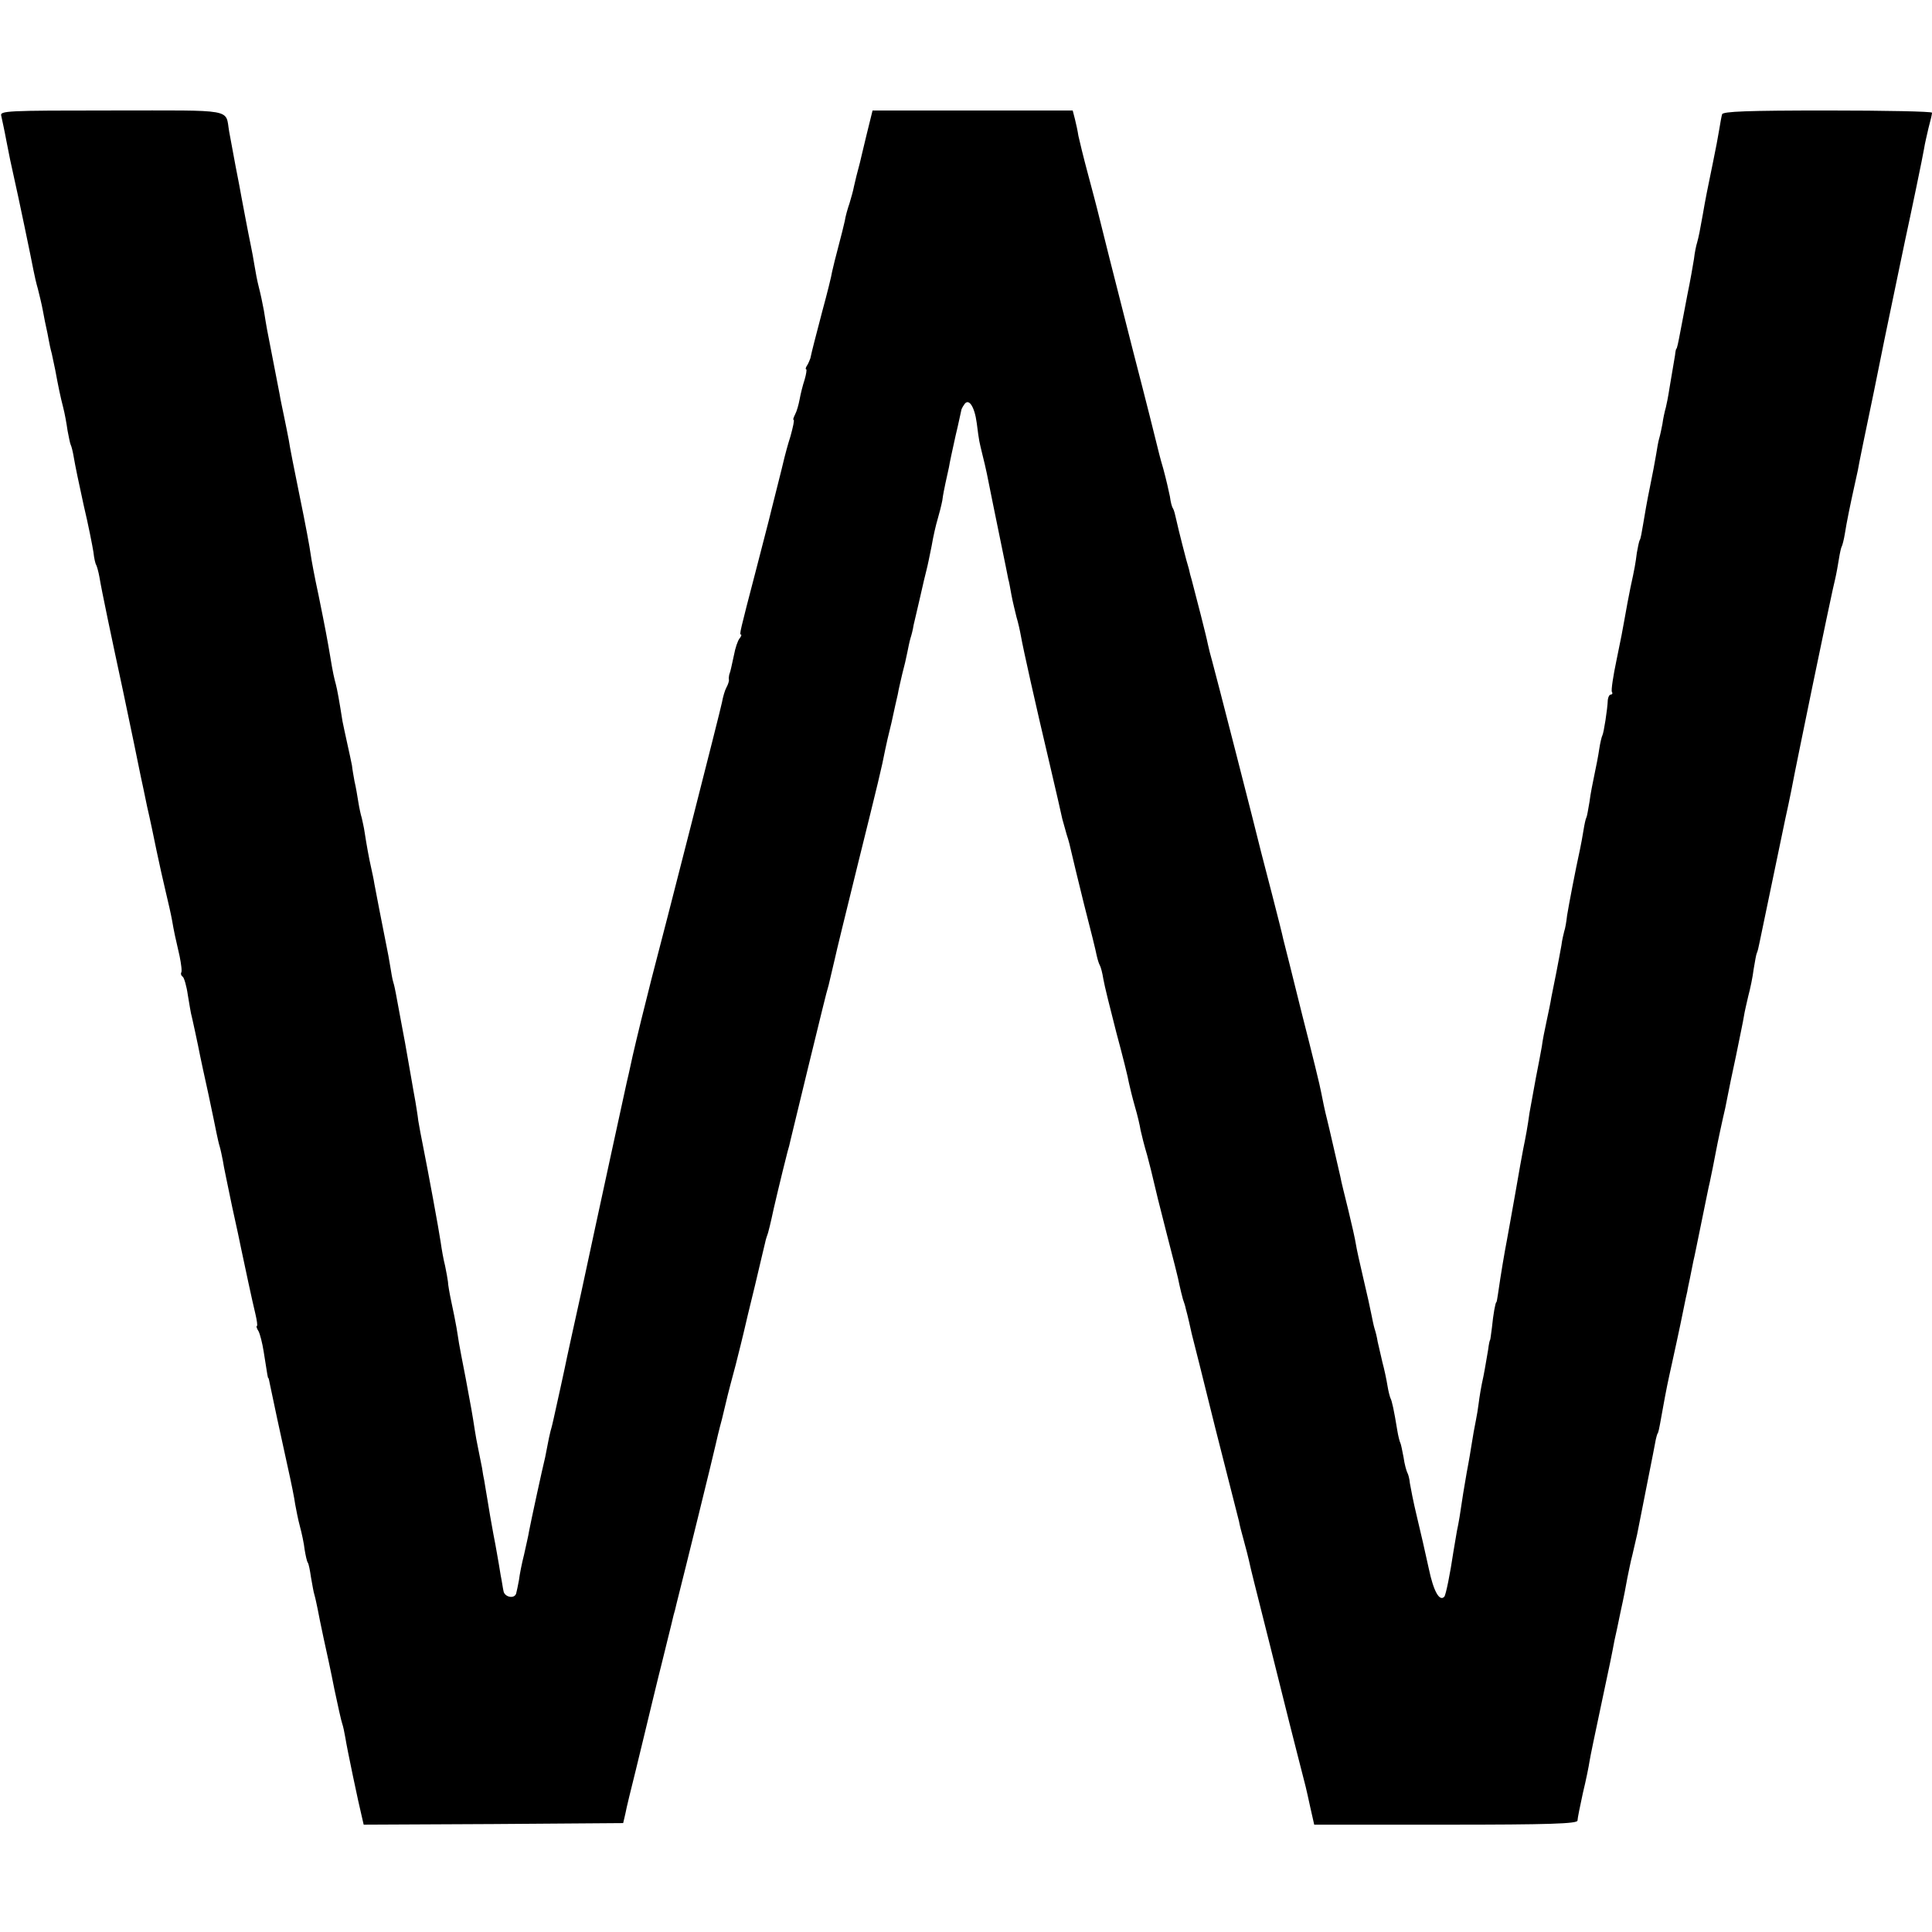
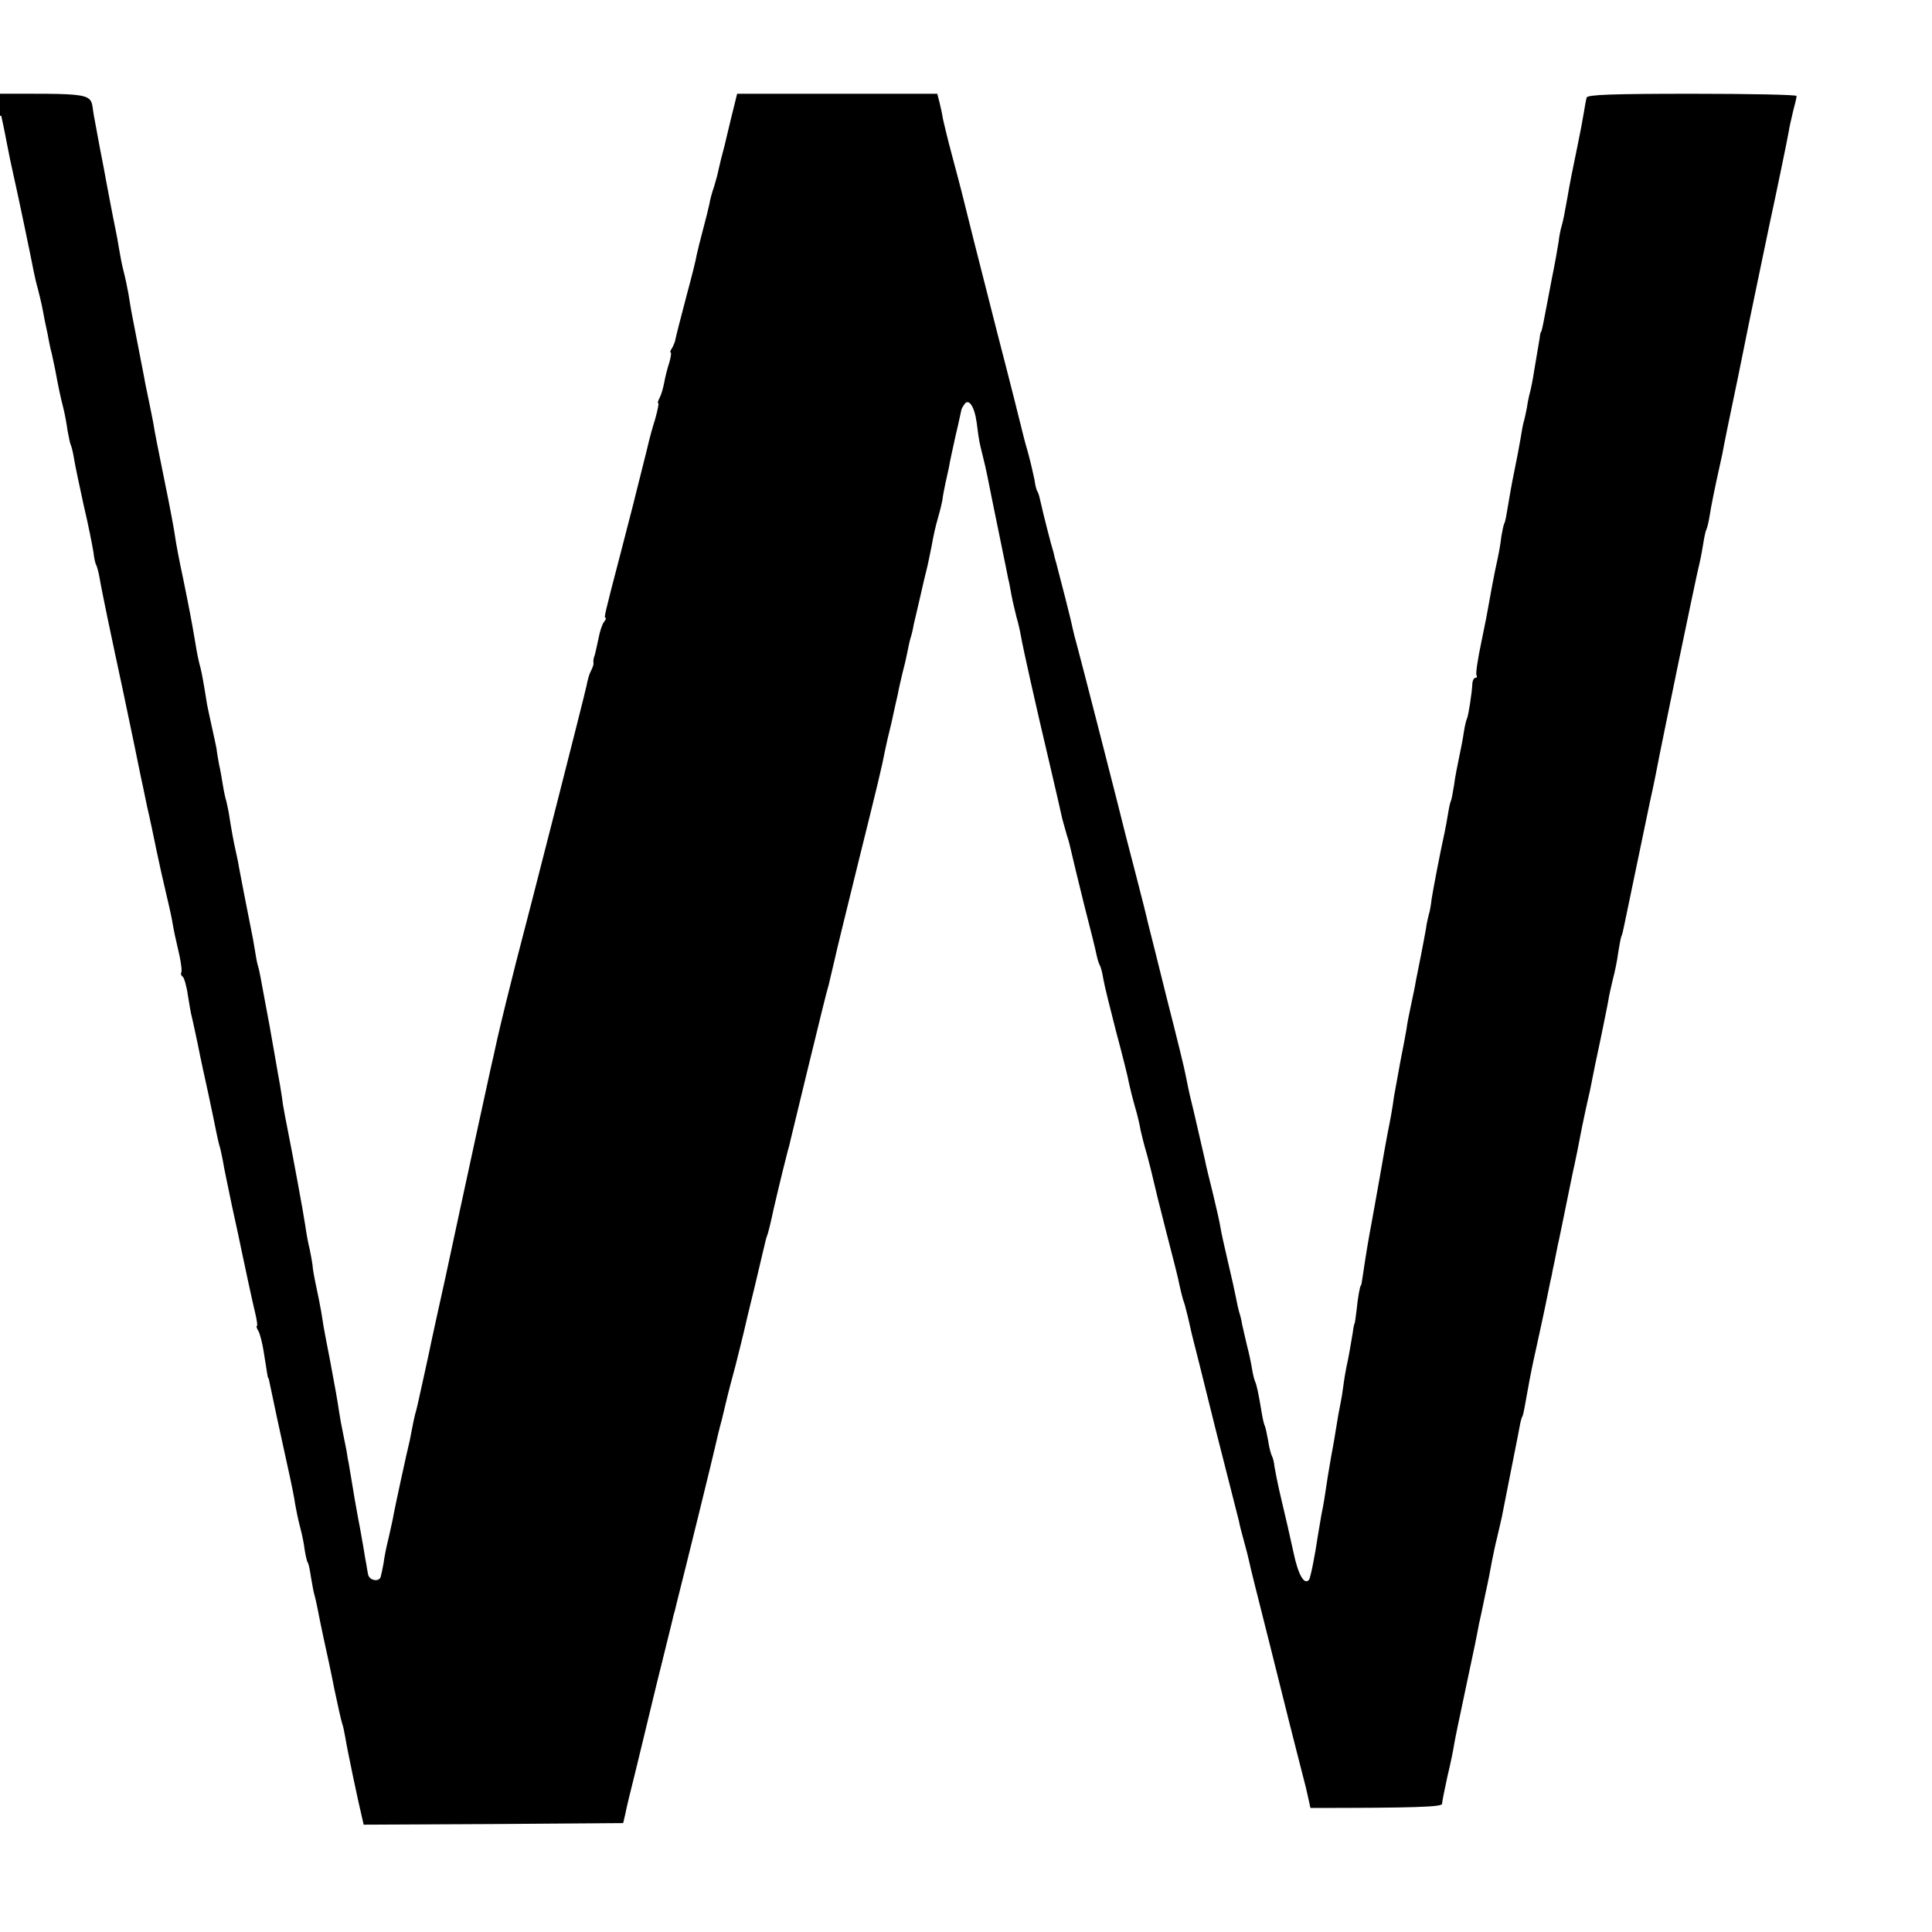
<svg xmlns="http://www.w3.org/2000/svg" version="1.0" width="612pt" height="612pt" viewBox="0 0 612 612" preserveAspectRatio="xMidYMid meet">
  <g transform="translate(0,612) scale(0.1,-0.1)" fill="#000000" stroke="none">
-     <path d="M4 5753 c2 -10 10 -45 16 -78 10 -52 14 -71 25 -120 9 -38 57 -268 61 -291 3 -16 9 -42 14 -59 4 -16 12 -48 16 -70 4 -22 9 -47 11 -55 2 -8 5 -24 7 -35 2 -11 6 -31 10 -45 3 -14 8 -37 11 -52 10 -54 16 -83 25 -118 5 -19 11 -52 14 -74 4 -21 8 -41 10 -45 2 -3 7 -22 10 -41 3 -19 17 -87 31 -150 15 -63 28 -130 31 -149 2 -19 6 -37 9 -41 2 -4 7 -21 10 -38 7 -43 38 -190 75 -362 29 -138 45 -215 56 -270 3 -13 12 -56 20 -95 9 -38 22 -101 30 -140 8 -38 21 -97 29 -130 8 -33 17 -73 20 -90 6 -35 10 -54 24 -114 5 -25 8 -48 5 -52 -2 -4 0 -10 5 -13 4 -3 12 -29 16 -58 5 -29 9 -55 10 -58 2 -6 24 -108 29 -135 2 -11 14 -65 26 -120 12 -55 23 -111 26 -125 3 -14 7 -33 10 -42 3 -10 7 -30 10 -45 2 -16 16 -80 29 -144 14 -63 27 -124 29 -135 8 -38 36 -170 45 -206 5 -21 7 -38 5 -38 -3 0 -1 -8 5 -17 5 -10 12 -38 16 -63 13 -81 13 -85 15 -85 1 0 3 -9 5 -20 13 -62 30 -143 56 -260 11 -49 22 -103 24 -120 3 -16 9 -48 15 -70 6 -22 13 -55 15 -74 3 -18 7 -37 10 -41 3 -4 7 -25 10 -46 4 -22 8 -47 11 -56 3 -10 7 -30 10 -44 3 -15 11 -57 19 -93 8 -36 24 -109 34 -161 11 -52 22 -102 25 -110 3 -8 7 -28 10 -45 5 -33 42 -209 52 -249 l6 -26 411 2 411 3 7 30 c3 17 18 78 33 138 14 59 38 155 52 215 14 59 28 114 30 122 3 14 33 132 38 155 2 6 6 21 9 35 25 98 119 480 123 500 3 14 12 52 21 85 8 33 16 67 18 75 2 8 13 51 25 95 11 44 23 91 26 105 3 14 19 81 36 150 16 69 31 130 32 135 1 6 5 19 9 30 3 11 8 31 11 45 4 21 32 139 51 213 3 9 7 25 9 35 2 9 27 112 55 227 44 179 57 235 66 265 2 9 15 64 20 85 2 11 35 146 73 300 64 258 75 303 86 360 2 11 11 50 20 86 8 37 17 78 20 90 2 13 9 42 14 64 6 22 13 52 16 68 3 15 7 35 10 45 3 9 8 28 10 42 3 14 13 54 21 90 8 36 17 74 20 85 3 11 10 45 16 75 5 30 14 69 19 85 5 17 12 44 15 60 2 17 7 41 10 55 3 14 8 36 11 50 2 14 12 59 21 100 10 41 17 77 18 80 0 3 4 11 9 18 14 23 33 -5 40 -58 8 -63 8 -58 18 -100 5 -19 11 -46 14 -60 22 -111 67 -327 68 -335 2 -5 6 -28 10 -50 4 -22 12 -53 16 -70 5 -16 11 -43 14 -60 7 -40 46 -215 91 -405 20 -85 38 -164 40 -174 3 -10 9 -33 14 -50 6 -17 12 -42 15 -56 3 -14 21 -88 40 -165 20 -77 38 -150 40 -162 3 -13 7 -26 10 -31 3 -5 8 -24 11 -43 3 -19 22 -95 41 -169 20 -74 38 -146 40 -160 3 -14 11 -47 19 -75 8 -27 16 -61 18 -75 3 -14 12 -50 21 -80 8 -30 17 -66 20 -80 3 -14 21 -88 41 -165 20 -77 39 -151 41 -165 3 -14 8 -34 11 -45 4 -11 8 -24 9 -30 7 -25 15 -62 19 -80 3 -11 37 -146 75 -300 39 -154 73 -287 75 -295 1 -8 8 -35 15 -60 7 -25 14 -53 16 -62 8 -37 14 -59 69 -278 31 -124 58 -232 60 -240 4 -15 43 -170 51 -200 2 -8 9 -39 15 -67 l12 -53 417 0 c326 0 417 3 417 13 0 6 8 46 17 87 10 41 19 86 21 100 2 14 18 90 35 170 31 145 36 170 44 213 3 12 12 55 20 94 9 40 18 87 21 105 4 18 10 51 16 73 5 22 12 51 15 65 11 58 57 286 59 300 2 8 4 16 5 18 3 3 5 11 14 62 16 89 19 101 32 160 10 46 23 105 27 125 17 85 21 101 22 105 0 3 4 21 8 40 4 19 9 44 11 55 3 11 14 67 26 125 12 58 23 114 26 125 5 24 15 72 20 100 4 22 20 97 29 135 3 14 7 34 9 45 2 11 13 65 25 120 11 55 23 111 25 125 2 14 9 43 14 65 6 22 14 60 17 85 4 24 8 47 10 51 2 3 6 19 9 35 5 24 25 121 81 389 14 62 26 125 31 151 3 16 28 137 55 269 42 202 55 264 64 305 1 3 4 19 8 35 4 17 9 45 12 64 3 19 7 37 9 40 2 3 7 22 10 41 5 33 18 96 30 150 3 14 8 36 11 50 2 14 25 126 51 250 25 124 47 232 49 240 10 47 47 227 50 240 16 73 57 270 60 290 2 14 9 43 14 65 6 22 11 43 11 48 0 4 -149 7 -330 7 -256 0 -332 -3 -335 -12 -2 -7 -6 -29 -9 -48 -3 -19 -12 -67 -20 -105 -17 -82 -24 -117 -32 -164 -9 -51 -13 -71 -18 -89 -3 -9 -8 -33 -10 -52 -3 -19 -12 -71 -21 -114 -8 -44 -18 -93 -21 -110 -8 -43 -12 -61 -14 -61 -1 0 -3 -9 -4 -20 -2 -11 -7 -40 -11 -65 -4 -25 -9 -52 -10 -60 -1 -8 -5 -26 -8 -40 -4 -14 -9 -37 -11 -53 -3 -15 -7 -35 -10 -45 -3 -9 -7 -33 -10 -52 -3 -19 -12 -66 -20 -105 -8 -38 -17 -90 -21 -115 -4 -24 -8 -48 -11 -51 -2 -4 -6 -22 -9 -40 -4 -32 -7 -50 -20 -109 -7 -34 -12 -62 -19 -101 -3 -19 -14 -76 -25 -128 -11 -52 -18 -98 -15 -103 3 -4 1 -8 -3 -8 -5 0 -9 -8 -10 -17 -1 -30 -13 -105 -17 -112 -2 -3 -7 -23 -10 -43 -3 -21 -10 -57 -15 -80 -5 -24 -13 -63 -16 -88 -4 -24 -8 -47 -10 -50 -2 -3 -6 -21 -9 -40 -3 -19 -8 -46 -11 -60 -15 -68 -36 -179 -41 -210 -2 -19 -6 -42 -9 -50 -2 -8 -7 -28 -9 -45 -3 -16 -10 -55 -16 -85 -6 -30 -13 -66 -16 -80 -2 -14 -9 -47 -15 -75 -6 -27 -13 -63 -15 -80 -3 -16 -11 -61 -19 -100 -7 -38 -16 -88 -20 -110 -6 -44 -12 -76 -20 -115 -3 -14 -14 -77 -25 -140 -11 -63 -23 -128 -26 -145 -9 -47 -19 -106 -29 -175 -2 -14 -4 -25 -5 -25 -3 0 -10 -39 -14 -80 -3 -22 -5 -40 -6 -40 -1 0 -4 -13 -6 -30 -3 -16 -9 -55 -15 -85 -7 -30 -13 -68 -15 -85 -2 -16 -6 -41 -9 -55 -3 -14 -10 -52 -15 -85 -5 -33 -12 -69 -14 -80 -2 -11 -7 -40 -11 -65 -10 -68 -14 -92 -20 -120 -2 -13 -7 -42 -11 -65 -10 -68 -24 -138 -29 -143 -15 -16 -34 17 -49 89 -10 46 -27 121 -38 166 -11 45 -20 93 -22 105 -1 13 -5 28 -8 33 -3 6 -9 27 -12 49 -4 21 -8 41 -10 45 -2 3 -7 22 -10 41 -10 62 -17 93 -21 100 -2 4 -7 22 -10 41 -3 19 -10 52 -16 74 -5 22 -12 51 -15 65 -2 14 -7 33 -10 42 -3 10 -7 30 -10 45 -3 16 -14 66 -25 112 -11 47 -22 96 -24 110 -2 14 -13 63 -24 108 -11 45 -23 92 -25 105 -9 38 -37 162 -42 181 -8 31 -14 62 -19 87 -2 14 -29 124 -60 245 -30 121 -57 229 -60 240 -2 11 -18 74 -35 140 -17 66 -33 127 -35 135 -15 63 -148 581 -155 605 -5 17 -11 41 -14 55 -4 22 -38 154 -51 203 -3 9 -7 25 -9 35 -3 9 -12 42 -20 74 -8 31 -17 68 -20 82 -3 14 -7 30 -10 35 -4 5 -8 22 -10 38 -3 15 -12 55 -21 88 -10 33 -18 67 -20 75 -2 9 -35 141 -75 295 -39 154 -73 287 -75 295 -3 12 -23 92 -40 160 -2 8 -15 58 -29 110 -14 52 -27 106 -30 120 -2 14 -7 37 -11 53 l-7 27 -317 0 -317 0 -19 -77 c-10 -43 -20 -82 -21 -88 -8 -30 -15 -57 -19 -76 -2 -12 -9 -36 -14 -53 -6 -17 -13 -42 -15 -56 -3 -14 -12 -50 -20 -80 -8 -30 -17 -66 -20 -80 -2 -14 -16 -70 -31 -125 -24 -92 -32 -122 -38 -150 -2 -5 -6 -16 -10 -22 -5 -7 -6 -13 -3 -13 2 0 0 -15 -5 -32 -6 -18 -13 -46 -16 -63 -3 -16 -9 -38 -14 -47 -5 -10 -8 -18 -5 -18 3 0 -2 -23 -10 -52 -9 -28 -17 -59 -19 -67 -2 -9 -13 -54 -25 -101 -12 -47 -23 -92 -25 -100 -2 -8 -20 -78 -40 -155 -52 -199 -53 -205 -48 -205 3 0 1 -6 -4 -12 -6 -7 -14 -31 -18 -53 -9 -40 -10 -49 -15 -62 -1 -5 -2 -12 -1 -16 1 -4 -3 -16 -8 -25 -5 -9 -11 -30 -14 -47 -4 -22 -182 -720 -223 -875 -20 -78 -47 -188 -60 -245 -8 -38 -17 -77 -19 -85 -4 -18 -95 -436 -101 -465 -2 -11 -22 -101 -43 -200 -22 -99 -42 -191 -45 -205 -5 -26 -35 -162 -42 -193 -2 -9 -6 -27 -10 -40 -3 -12 -7 -31 -9 -42 -2 -11 -6 -30 -8 -41 -9 -36 -46 -207 -51 -234 -2 -14 -10 -47 -16 -75 -7 -27 -14 -63 -16 -80 -3 -16 -7 -36 -9 -43 -6 -18 -37 -11 -40 8 -2 8 -5 31 -9 50 -3 19 -8 49 -11 65 -3 17 -8 46 -12 65 -10 54 -11 62 -19 110 -4 25 -9 52 -10 60 -2 8 -5 26 -7 40 -3 14 -8 41 -12 60 -4 19 -9 46 -11 60 -7 46 -12 75 -29 165 -10 50 -19 99 -21 110 -2 11 -5 34 -8 50 -3 17 -10 53 -16 80 -6 28 -11 57 -11 65 -1 8 -5 31 -9 50 -5 19 -11 53 -14 75 -6 41 -40 225 -56 305 -5 25 -12 61 -15 80 -2 19 -7 46 -9 60 -3 14 -9 52 -15 85 -18 104 -21 119 -26 145 -4 23 -12 63 -21 113 -2 10 -5 26 -8 35 -3 9 -7 33 -10 52 -3 19 -8 46 -11 60 -15 75 -35 178 -39 200 -2 14 -7 36 -10 50 -7 30 -15 75 -21 114 -2 15 -7 35 -9 45 -3 9 -8 32 -11 51 -3 19 -8 49 -12 65 -3 17 -7 39 -8 50 -2 11 -9 43 -15 70 -6 28 -13 59 -15 70 -10 64 -17 102 -21 117 -5 18 -10 39 -18 89 -9 53 -15 86 -37 194 -12 55 -23 114 -25 130 -2 17 -17 98 -34 180 -17 83 -33 164 -35 180 -3 17 -10 50 -15 75 -5 25 -12 56 -14 70 -4 21 -17 88 -40 206 -2 12 -7 39 -10 60 -4 22 -11 55 -16 74 -5 19 -11 51 -14 70 -3 19 -8 46 -11 60 -9 43 -26 134 -30 155 -2 11 -10 56 -19 100 -8 44 -17 92 -20 108 -13 74 23 67 -372 67 -334 0 -355 -1 -350 -17z" />
+     <path d="M4 5753 c2 -10 10 -45 16 -78 10 -52 14 -71 25 -120 9 -38 57 -268 61 -291 3 -16 9 -42 14 -59 4 -16 12 -48 16 -70 4 -22 9 -47 11 -55 2 -8 5 -24 7 -35 2 -11 6 -31 10 -45 3 -14 8 -37 11 -52 10 -54 16 -83 25 -118 5 -19 11 -52 14 -74 4 -21 8 -41 10 -45 2 -3 7 -22 10 -41 3 -19 17 -87 31 -150 15 -63 28 -130 31 -149 2 -19 6 -37 9 -41 2 -4 7 -21 10 -38 7 -43 38 -190 75 -362 29 -138 45 -215 56 -270 3 -13 12 -56 20 -95 9 -38 22 -101 30 -140 8 -38 21 -97 29 -130 8 -33 17 -73 20 -90 6 -35 10 -54 24 -114 5 -25 8 -48 5 -52 -2 -4 0 -10 5 -13 4 -3 12 -29 16 -58 5 -29 9 -55 10 -58 2 -6 24 -108 29 -135 2 -11 14 -65 26 -120 12 -55 23 -111 26 -125 3 -14 7 -33 10 -42 3 -10 7 -30 10 -45 2 -16 16 -80 29 -144 14 -63 27 -124 29 -135 8 -38 36 -170 45 -206 5 -21 7 -38 5 -38 -3 0 -1 -8 5 -17 5 -10 12 -38 16 -63 13 -81 13 -85 15 -85 1 0 3 -9 5 -20 13 -62 30 -143 56 -260 11 -49 22 -103 24 -120 3 -16 9 -48 15 -70 6 -22 13 -55 15 -74 3 -18 7 -37 10 -41 3 -4 7 -25 10 -46 4 -22 8 -47 11 -56 3 -10 7 -30 10 -44 3 -15 11 -57 19 -93 8 -36 24 -109 34 -161 11 -52 22 -102 25 -110 3 -8 7 -28 10 -45 5 -33 42 -209 52 -249 l6 -26 411 2 411 3 7 30 c3 17 18 78 33 138 14 59 38 155 52 215 14 59 28 114 30 122 3 14 33 132 38 155 2 6 6 21 9 35 25 98 119 480 123 500 3 14 12 52 21 85 8 33 16 67 18 75 2 8 13 51 25 95 11 44 23 91 26 105 3 14 19 81 36 150 16 69 31 130 32 135 1 6 5 19 9 30 3 11 8 31 11 45 4 21 32 139 51 213 3 9 7 25 9 35 2 9 27 112 55 227 44 179 57 235 66 265 2 9 15 64 20 85 2 11 35 146 73 300 64 258 75 303 86 360 2 11 11 50 20 86 8 37 17 78 20 90 2 13 9 42 14 64 6 22 13 52 16 68 3 15 7 35 10 45 3 9 8 28 10 42 3 14 13 54 21 90 8 36 17 74 20 85 3 11 10 45 16 75 5 30 14 69 19 85 5 17 12 44 15 60 2 17 7 41 10 55 3 14 8 36 11 50 2 14 12 59 21 100 10 41 17 77 18 80 0 3 4 11 9 18 14 23 33 -5 40 -58 8 -63 8 -58 18 -100 5 -19 11 -46 14 -60 22 -111 67 -327 68 -335 2 -5 6 -28 10 -50 4 -22 12 -53 16 -70 5 -16 11 -43 14 -60 7 -40 46 -215 91 -405 20 -85 38 -164 40 -174 3 -10 9 -33 14 -50 6 -17 12 -42 15 -56 3 -14 21 -88 40 -165 20 -77 38 -150 40 -162 3 -13 7 -26 10 -31 3 -5 8 -24 11 -43 3 -19 22 -95 41 -169 20 -74 38 -146 40 -160 3 -14 11 -47 19 -75 8 -27 16 -61 18 -75 3 -14 12 -50 21 -80 8 -30 17 -66 20 -80 3 -14 21 -88 41 -165 20 -77 39 -151 41 -165 3 -14 8 -34 11 -45 4 -11 8 -24 9 -30 7 -25 15 -62 19 -80 3 -11 37 -146 75 -300 39 -154 73 -287 75 -295 1 -8 8 -35 15 -60 7 -25 14 -53 16 -62 8 -37 14 -59 69 -278 31 -124 58 -232 60 -240 4 -15 43 -170 51 -200 2 -8 9 -39 15 -67 c326 0 417 3 417 13 0 6 8 46 17 87 10 41 19 86 21 100 2 14 18 90 35 170 31 145 36 170 44 213 3 12 12 55 20 94 9 40 18 87 21 105 4 18 10 51 16 73 5 22 12 51 15 65 11 58 57 286 59 300 2 8 4 16 5 18 3 3 5 11 14 62 16 89 19 101 32 160 10 46 23 105 27 125 17 85 21 101 22 105 0 3 4 21 8 40 4 19 9 44 11 55 3 11 14 67 26 125 12 58 23 114 26 125 5 24 15 72 20 100 4 22 20 97 29 135 3 14 7 34 9 45 2 11 13 65 25 120 11 55 23 111 25 125 2 14 9 43 14 65 6 22 14 60 17 85 4 24 8 47 10 51 2 3 6 19 9 35 5 24 25 121 81 389 14 62 26 125 31 151 3 16 28 137 55 269 42 202 55 264 64 305 1 3 4 19 8 35 4 17 9 45 12 64 3 19 7 37 9 40 2 3 7 22 10 41 5 33 18 96 30 150 3 14 8 36 11 50 2 14 25 126 51 250 25 124 47 232 49 240 10 47 47 227 50 240 16 73 57 270 60 290 2 14 9 43 14 65 6 22 11 43 11 48 0 4 -149 7 -330 7 -256 0 -332 -3 -335 -12 -2 -7 -6 -29 -9 -48 -3 -19 -12 -67 -20 -105 -17 -82 -24 -117 -32 -164 -9 -51 -13 -71 -18 -89 -3 -9 -8 -33 -10 -52 -3 -19 -12 -71 -21 -114 -8 -44 -18 -93 -21 -110 -8 -43 -12 -61 -14 -61 -1 0 -3 -9 -4 -20 -2 -11 -7 -40 -11 -65 -4 -25 -9 -52 -10 -60 -1 -8 -5 -26 -8 -40 -4 -14 -9 -37 -11 -53 -3 -15 -7 -35 -10 -45 -3 -9 -7 -33 -10 -52 -3 -19 -12 -66 -20 -105 -8 -38 -17 -90 -21 -115 -4 -24 -8 -48 -11 -51 -2 -4 -6 -22 -9 -40 -4 -32 -7 -50 -20 -109 -7 -34 -12 -62 -19 -101 -3 -19 -14 -76 -25 -128 -11 -52 -18 -98 -15 -103 3 -4 1 -8 -3 -8 -5 0 -9 -8 -10 -17 -1 -30 -13 -105 -17 -112 -2 -3 -7 -23 -10 -43 -3 -21 -10 -57 -15 -80 -5 -24 -13 -63 -16 -88 -4 -24 -8 -47 -10 -50 -2 -3 -6 -21 -9 -40 -3 -19 -8 -46 -11 -60 -15 -68 -36 -179 -41 -210 -2 -19 -6 -42 -9 -50 -2 -8 -7 -28 -9 -45 -3 -16 -10 -55 -16 -85 -6 -30 -13 -66 -16 -80 -2 -14 -9 -47 -15 -75 -6 -27 -13 -63 -15 -80 -3 -16 -11 -61 -19 -100 -7 -38 -16 -88 -20 -110 -6 -44 -12 -76 -20 -115 -3 -14 -14 -77 -25 -140 -11 -63 -23 -128 -26 -145 -9 -47 -19 -106 -29 -175 -2 -14 -4 -25 -5 -25 -3 0 -10 -39 -14 -80 -3 -22 -5 -40 -6 -40 -1 0 -4 -13 -6 -30 -3 -16 -9 -55 -15 -85 -7 -30 -13 -68 -15 -85 -2 -16 -6 -41 -9 -55 -3 -14 -10 -52 -15 -85 -5 -33 -12 -69 -14 -80 -2 -11 -7 -40 -11 -65 -10 -68 -14 -92 -20 -120 -2 -13 -7 -42 -11 -65 -10 -68 -24 -138 -29 -143 -15 -16 -34 17 -49 89 -10 46 -27 121 -38 166 -11 45 -20 93 -22 105 -1 13 -5 28 -8 33 -3 6 -9 27 -12 49 -4 21 -8 41 -10 45 -2 3 -7 22 -10 41 -10 62 -17 93 -21 100 -2 4 -7 22 -10 41 -3 19 -10 52 -16 74 -5 22 -12 51 -15 65 -2 14 -7 33 -10 42 -3 10 -7 30 -10 45 -3 16 -14 66 -25 112 -11 47 -22 96 -24 110 -2 14 -13 63 -24 108 -11 45 -23 92 -25 105 -9 38 -37 162 -42 181 -8 31 -14 62 -19 87 -2 14 -29 124 -60 245 -30 121 -57 229 -60 240 -2 11 -18 74 -35 140 -17 66 -33 127 -35 135 -15 63 -148 581 -155 605 -5 17 -11 41 -14 55 -4 22 -38 154 -51 203 -3 9 -7 25 -9 35 -3 9 -12 42 -20 74 -8 31 -17 68 -20 82 -3 14 -7 30 -10 35 -4 5 -8 22 -10 38 -3 15 -12 55 -21 88 -10 33 -18 67 -20 75 -2 9 -35 141 -75 295 -39 154 -73 287 -75 295 -3 12 -23 92 -40 160 -2 8 -15 58 -29 110 -14 52 -27 106 -30 120 -2 14 -7 37 -11 53 l-7 27 -317 0 -317 0 -19 -77 c-10 -43 -20 -82 -21 -88 -8 -30 -15 -57 -19 -76 -2 -12 -9 -36 -14 -53 -6 -17 -13 -42 -15 -56 -3 -14 -12 -50 -20 -80 -8 -30 -17 -66 -20 -80 -2 -14 -16 -70 -31 -125 -24 -92 -32 -122 -38 -150 -2 -5 -6 -16 -10 -22 -5 -7 -6 -13 -3 -13 2 0 0 -15 -5 -32 -6 -18 -13 -46 -16 -63 -3 -16 -9 -38 -14 -47 -5 -10 -8 -18 -5 -18 3 0 -2 -23 -10 -52 -9 -28 -17 -59 -19 -67 -2 -9 -13 -54 -25 -101 -12 -47 -23 -92 -25 -100 -2 -8 -20 -78 -40 -155 -52 -199 -53 -205 -48 -205 3 0 1 -6 -4 -12 -6 -7 -14 -31 -18 -53 -9 -40 -10 -49 -15 -62 -1 -5 -2 -12 -1 -16 1 -4 -3 -16 -8 -25 -5 -9 -11 -30 -14 -47 -4 -22 -182 -720 -223 -875 -20 -78 -47 -188 -60 -245 -8 -38 -17 -77 -19 -85 -4 -18 -95 -436 -101 -465 -2 -11 -22 -101 -43 -200 -22 -99 -42 -191 -45 -205 -5 -26 -35 -162 -42 -193 -2 -9 -6 -27 -10 -40 -3 -12 -7 -31 -9 -42 -2 -11 -6 -30 -8 -41 -9 -36 -46 -207 -51 -234 -2 -14 -10 -47 -16 -75 -7 -27 -14 -63 -16 -80 -3 -16 -7 -36 -9 -43 -6 -18 -37 -11 -40 8 -2 8 -5 31 -9 50 -3 19 -8 49 -11 65 -3 17 -8 46 -12 65 -10 54 -11 62 -19 110 -4 25 -9 52 -10 60 -2 8 -5 26 -7 40 -3 14 -8 41 -12 60 -4 19 -9 46 -11 60 -7 46 -12 75 -29 165 -10 50 -19 99 -21 110 -2 11 -5 34 -8 50 -3 17 -10 53 -16 80 -6 28 -11 57 -11 65 -1 8 -5 31 -9 50 -5 19 -11 53 -14 75 -6 41 -40 225 -56 305 -5 25 -12 61 -15 80 -2 19 -7 46 -9 60 -3 14 -9 52 -15 85 -18 104 -21 119 -26 145 -4 23 -12 63 -21 113 -2 10 -5 26 -8 35 -3 9 -7 33 -10 52 -3 19 -8 46 -11 60 -15 75 -35 178 -39 200 -2 14 -7 36 -10 50 -7 30 -15 75 -21 114 -2 15 -7 35 -9 45 -3 9 -8 32 -11 51 -3 19 -8 49 -12 65 -3 17 -7 39 -8 50 -2 11 -9 43 -15 70 -6 28 -13 59 -15 70 -10 64 -17 102 -21 117 -5 18 -10 39 -18 89 -9 53 -15 86 -37 194 -12 55 -23 114 -25 130 -2 17 -17 98 -34 180 -17 83 -33 164 -35 180 -3 17 -10 50 -15 75 -5 25 -12 56 -14 70 -4 21 -17 88 -40 206 -2 12 -7 39 -10 60 -4 22 -11 55 -16 74 -5 19 -11 51 -14 70 -3 19 -8 46 -11 60 -9 43 -26 134 -30 155 -2 11 -10 56 -19 100 -8 44 -17 92 -20 108 -13 74 23 67 -372 67 -334 0 -355 -1 -350 -17z" />
  </g>
</svg>